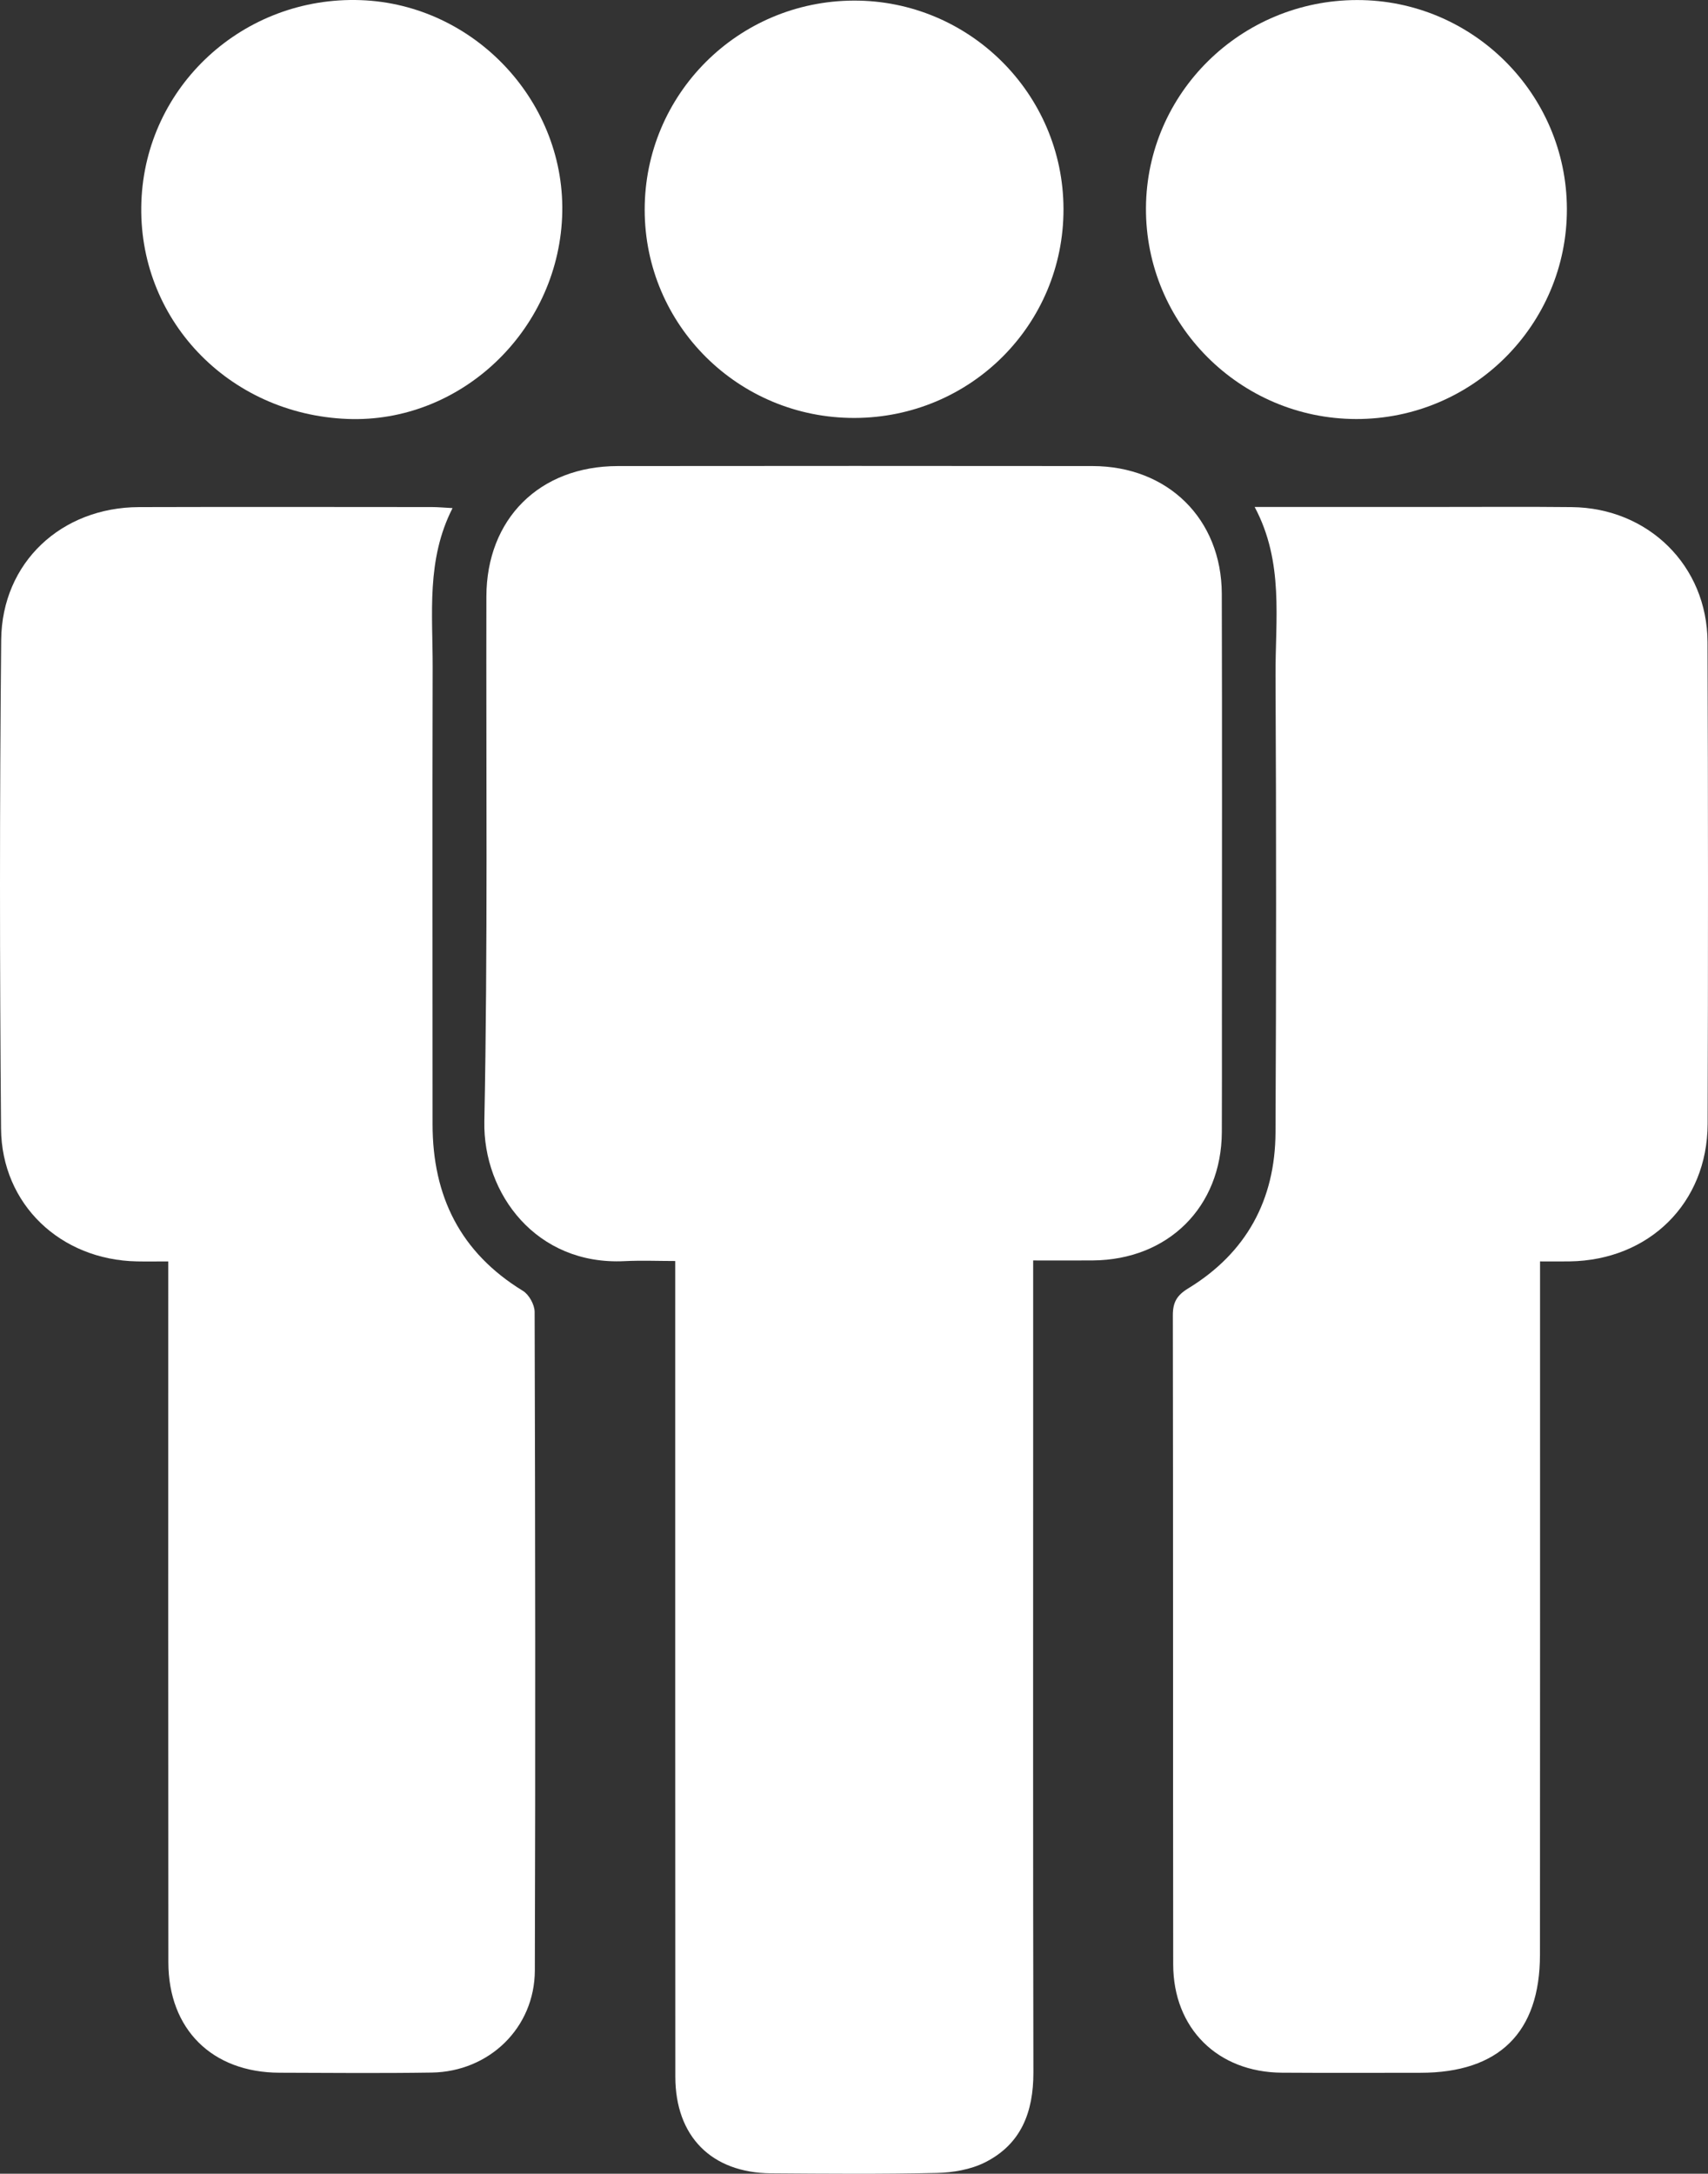
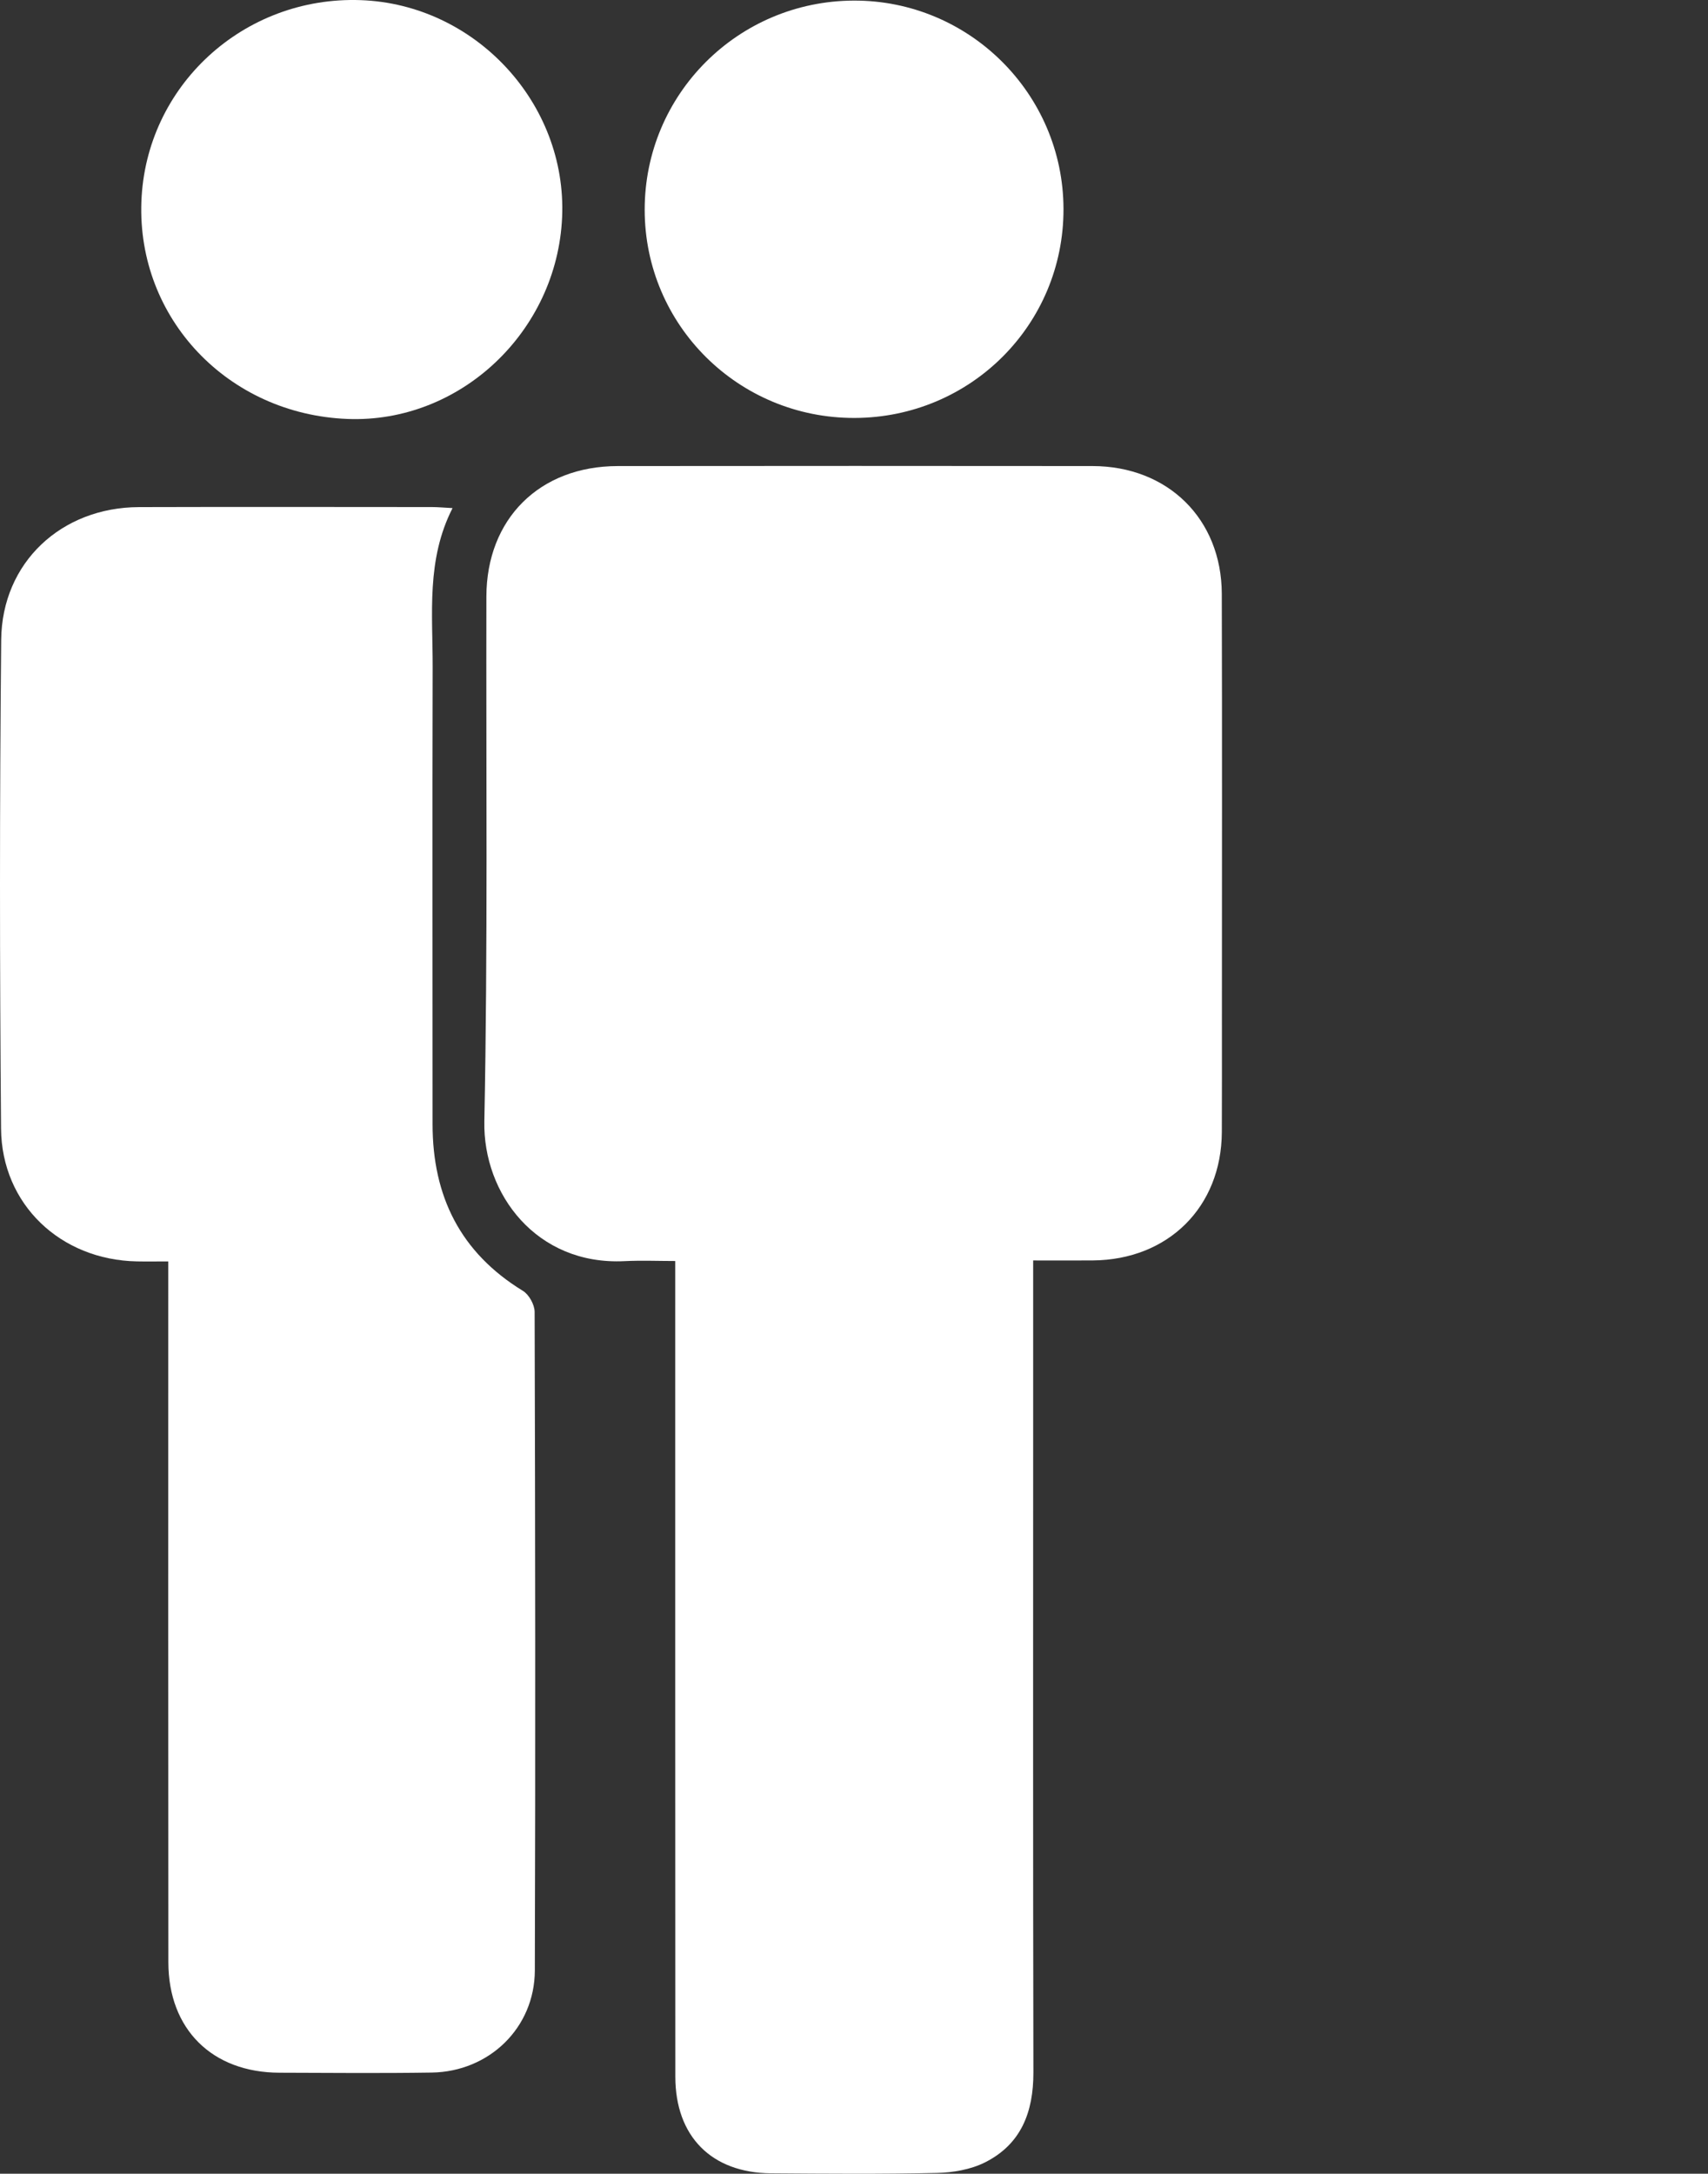
<svg xmlns="http://www.w3.org/2000/svg" width="191" height="243" viewBox="0 0 191 243" fill="none">
  <rect x="0" y="0" width="191" height="243" fill="#333333" stroke="none" />
  <path d="M115.536 140.904C115.536 146.055 115.536 150.68 115.536 155.306C115.536 180.764 115.508 206.222 115.561 231.68C115.57 236.098 114.195 239.708 110.131 241.739C108.538 242.535 106.573 242.87 104.766 242.91C98.589 243.048 92.406 242.998 86.226 242.952C79.566 242.902 75.524 238.83 75.52 232.15C75.503 203.405 75.511 174.659 75.51 145.913C75.51 144.408 75.51 142.902 75.51 140.967C73.642 140.967 71.734 140.887 69.835 140.981C59.985 141.468 54.002 133.455 54.163 125.352C54.552 105.804 54.349 86.245 54.391 66.69C54.41 58.012 60.323 52.111 69.079 52.101C86.774 52.079 104.469 52.086 122.164 52.1C130.59 52.107 136.606 58.007 136.629 66.39C136.674 82.238 136.642 98.086 136.642 113.934C136.641 118.144 136.654 122.353 136.633 126.562C136.591 134.927 130.637 140.838 122.199 140.902C120.007 140.918 117.815 140.904 115.536 140.904Z" fill="white" />
-   <path d="M140.303 56.672C147.598 56.672 154.444 56.671 161.29 56.672C166.115 56.673 170.941 56.639 175.766 56.69C184.326 56.778 190.914 63.245 190.947 71.778C191.017 89.731 191.014 107.686 190.959 125.639C190.931 134.488 184.422 140.881 175.523 141.009C174.522 141.023 173.521 141.011 172.219 141.011C172.219 142.218 172.219 143.203 172.219 144.188C172.218 168.969 172.227 193.751 172.209 218.532C172.203 227.224 167.623 231.711 158.839 231.714C153.675 231.716 148.51 231.74 143.347 231.704C136.162 231.653 131.203 226.757 131.195 219.596C131.165 195.405 131.194 171.214 131.155 147.022C131.153 145.589 131.607 144.799 132.863 144.034C139.374 140.068 142.6 134.126 142.636 126.597C142.719 109.573 142.724 92.549 142.638 75.525C142.606 69.259 143.604 62.854 140.303 56.672Z" fill="white" />
  <path d="M18.817 141.012C17.453 141.012 16.372 141.031 15.291 141.009C6.772 140.84 0.188 134.646 0.117 126.165C-0.036 107.953 -0.047 89.737 0.133 71.524C0.219 62.874 6.867 56.714 15.542 56.689C26.467 56.657 37.392 56.678 48.317 56.684C48.974 56.684 49.63 56.749 50.608 56.8C47.653 62.58 48.398 68.628 48.383 74.575C48.34 91.608 48.376 108.642 48.373 125.675C48.371 133.703 51.467 140.023 58.479 144.306C59.16 144.722 59.784 145.855 59.786 146.657C59.854 171.195 59.885 195.734 59.809 220.272C59.789 226.68 54.711 231.592 48.273 231.69C42.6 231.777 36.925 231.726 31.25 231.707C23.721 231.681 18.833 226.857 18.827 219.352C18.804 194.308 18.817 169.264 18.817 144.219C18.817 143.229 18.817 142.239 18.817 141.012Z" fill="white" />
  <path d="M38.85 46.834C25.492 46.307 15.334 35.6 15.811 22.552C16.284 9.614 27.233 -0.449 40.329 0.015C53.139 0.47 63.413 11.533 62.859 24.277C62.302 37.107 51.422 47.329 38.85 46.834Z" fill="white" />
-   <path d="M151.758 0.005C164.651 -0.01 175.185 10.469 175.22 23.346C175.256 36.316 164.662 46.872 151.64 46.843C138.635 46.814 128.069 36.193 128.15 23.231C128.23 10.396 138.777 0.02 151.758 0.005Z" fill="white" />
  <path d="M95.564 46.722C82.594 46.755 72.105 36.36 72.093 23.463C72.081 10.561 82.51 0.119 95.459 0.066C108.362 0.013 118.9 10.472 118.927 23.36C118.954 36.282 108.548 46.688 95.564 46.722Z" fill="white" />
</svg>